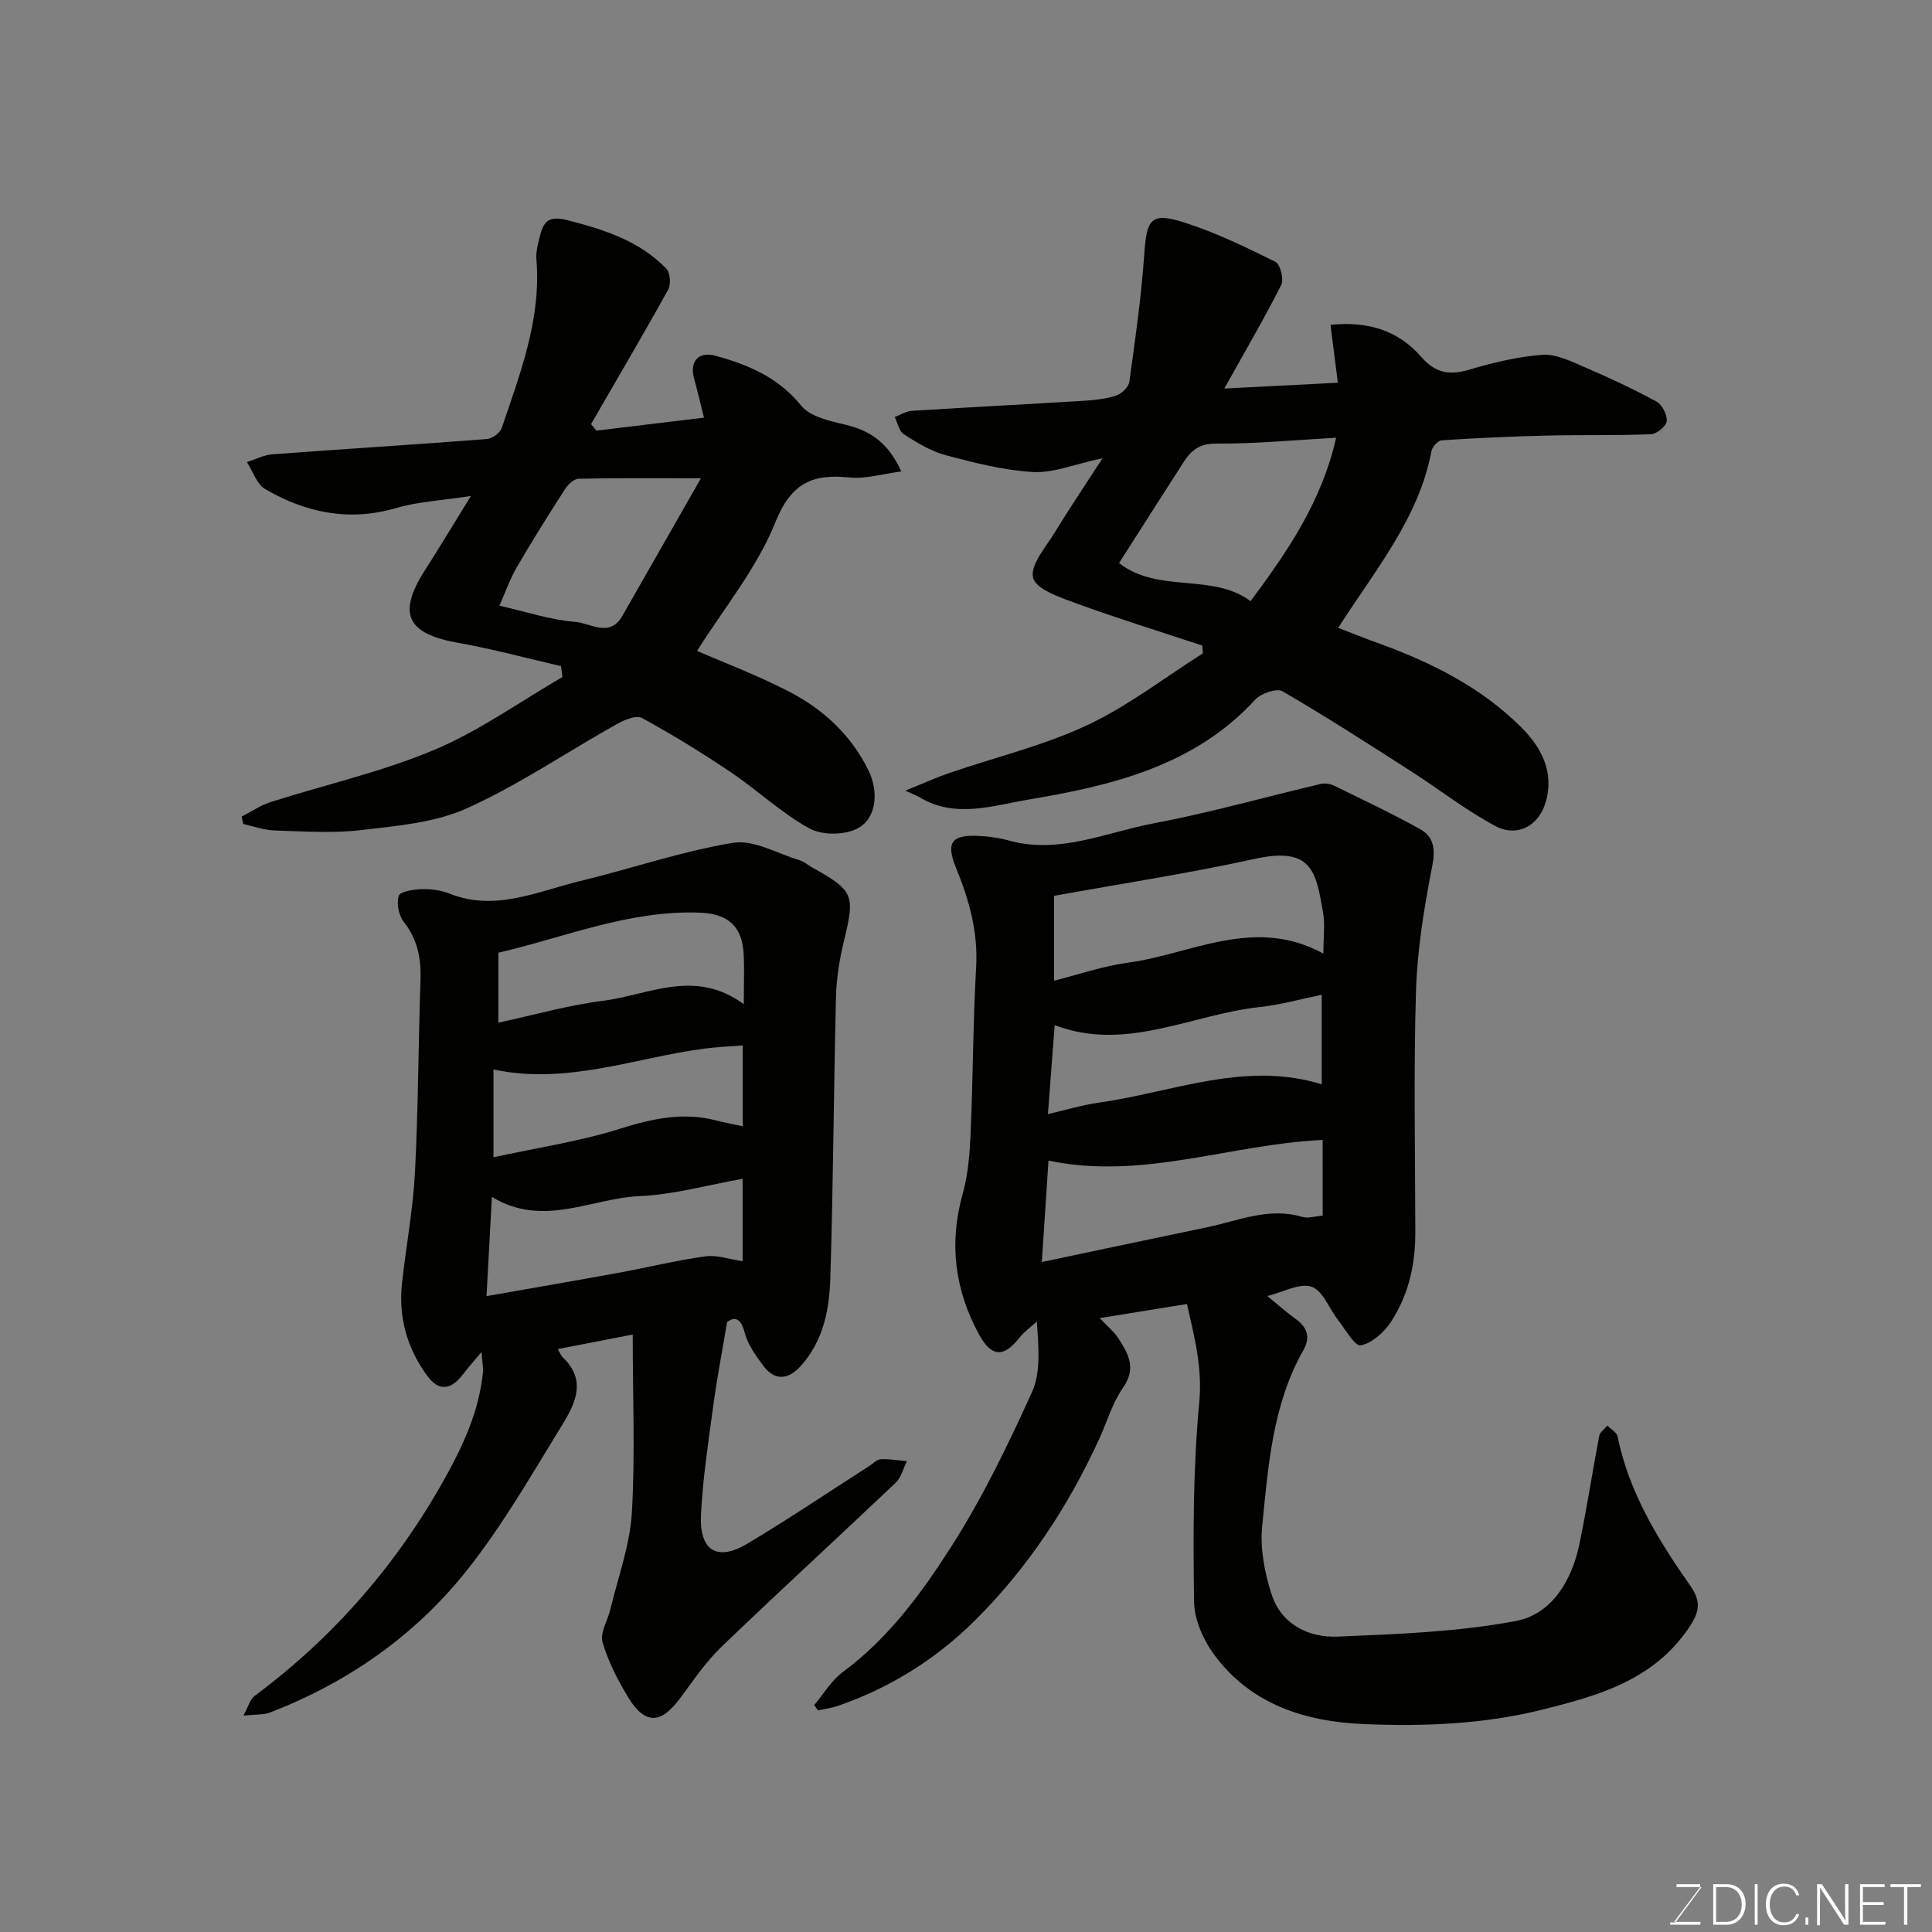
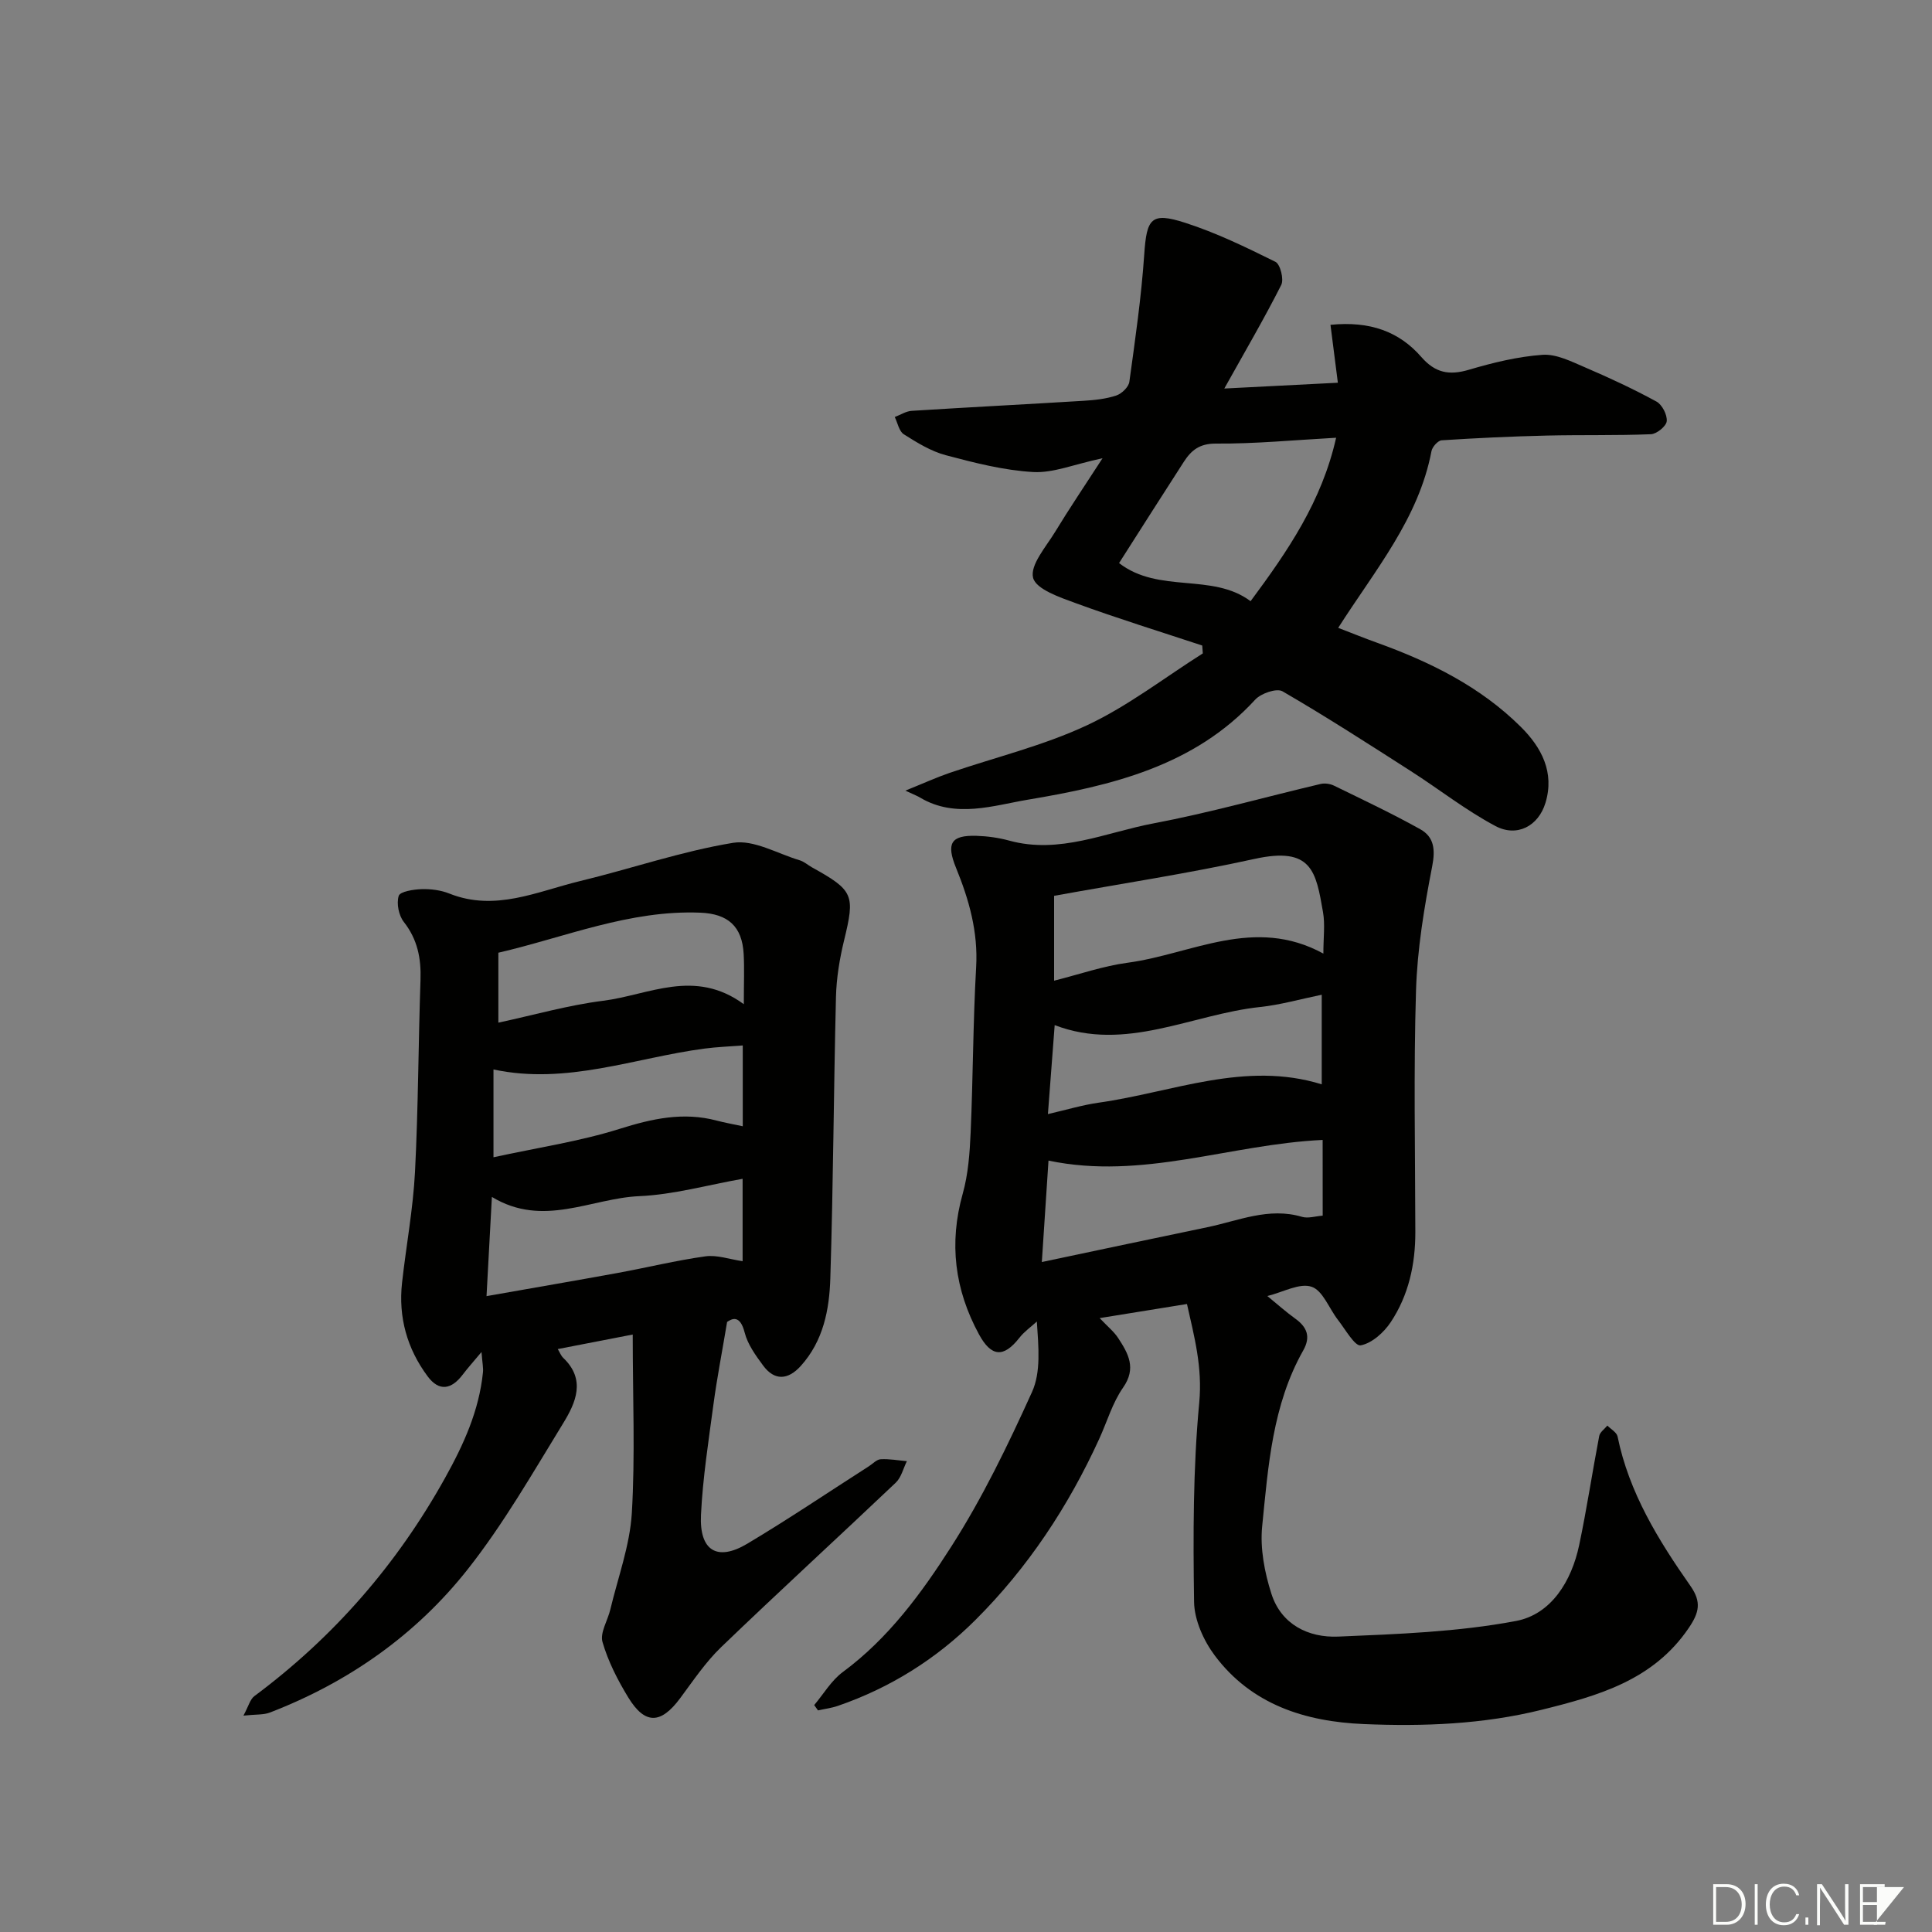
<svg xmlns="http://www.w3.org/2000/svg" enable-background="new 0 0 400 400" viewBox="0 0 400 400">
  <rect x="0" y="0" width="400" height="400" fill="#808080" stroke="none" />
  <path d="m262.39 268.33c2.21 1.81 3.92 3.34 5.77 4.67 2.48 1.78 3.25 3.79 1.65 6.61-6.37 11.28-7.24 23.94-8.49 36.38-.46 4.57.49 9.55 1.91 13.98 2.04 6.37 7.66 9.13 13.84 8.87 12.3-.52 24.75-.96 36.79-3.23 7.31-1.38 11.51-8.24 13.09-15.71 1.58-7.49 2.71-15.07 4.15-22.59.15-.8 1.11-1.45 1.69-2.16.73.75 1.93 1.4 2.11 2.26 2.37 11.63 8.45 21.47 15.1 30.96 2.32 3.32 1.79 5.51-.36 8.68-7.36 10.86-18.77 14.04-30.44 16.94-12.12 3.01-24.47 3.48-36.85 2.96-12.15-.51-23.22-4.03-30.83-14.17-2.32-3.09-4.24-7.36-4.3-11.12-.2-13.76-.22-27.59 1.07-41.26.69-7.34-1.03-13.68-2.54-20.42-6.14.99-11.74 1.9-18.08 2.92 1.67 1.76 2.98 2.81 3.85 4.15 2.07 3.18 3.82 6.21 1 10.24-2.2 3.15-3.31 7.06-4.94 10.62-6.39 13.98-14.78 26.68-25.65 37.51-8.05 8.02-17.62 14.04-28.48 17.77-1.31.45-2.72.62-4.09.93-.26-.37-.53-.73-.79-1.1 1.95-2.31 3.55-5.09 5.92-6.84 9.45-6.98 16.3-16.33 22.44-25.94 6.48-10.12 11.77-21.08 16.74-32.05 1.86-4.1 1.35-9.27 1-14.58-1.22 1.11-2.61 2.08-3.61 3.36-3.27 4.18-5.82 3.99-8.38-.72-5.02-9.25-6.24-18.85-3.36-29.1 1.14-4.05 1.45-8.39 1.64-12.63.5-11.42.49-22.87 1.14-34.28.42-7.31-1.47-13.96-4.15-20.53-2.09-5.11-1.09-6.82 4.22-6.66 2.27.07 4.59.39 6.78.99 10.43 2.86 20.01-1.71 29.83-3.56 11.65-2.2 23.09-5.45 34.64-8.17.86-.2 1.97-.04 2.77.35 6 2.93 12.05 5.78 17.87 9.03 2.84 1.59 3.14 4.16 2.46 7.67-1.65 8.49-3.09 17.13-3.35 25.75-.51 16.64-.17 33.32-.14 49.98.01 6.69-1.39 13.06-5.08 18.63-1.42 2.15-3.9 4.38-6.23 4.82-1.2.23-3.2-3.33-4.71-5.27-1.84-2.36-3.14-6.09-5.46-6.86-2.48-.84-5.87 1.11-9.16 1.92zm11.6-70.9c0-3.34.37-6.02-.07-8.55-1.47-8.45-2.28-13.67-14.19-11.05-13.64 3-27.48 5.1-41.49 7.64v17.57c5.22-1.31 10.16-3.04 15.25-3.72 13.28-1.79 26.19-9.71 40.5-1.89zm-.15 38.58c-19.2.9-37.28 8.36-56.76 4.28-.45 6.83-.9 13.64-1.38 21 12.04-2.54 23.15-4.9 34.27-7.21 6.45-1.34 12.71-4.18 19.58-2.15 1.28.38 2.82-.14 4.3-.24-.01-5.7-.01-10.98-.01-15.68zm-56.88-5.35c3.83-.88 7.12-1.88 10.49-2.36 15.36-2.17 30.36-8.72 46.2-3.8 0-6.24 0-12.29 0-18.55-4.5.92-8.59 2.1-12.76 2.54-14.19 1.51-27.79 9.39-42.53 3.75-.47 6.21-.92 12.09-1.4 18.42z" fill="#010100" />
  <path d="m131 276.3c-6.26 1.21-10.73 2.08-15.52 3.01.39.64.65 1.36 1.15 1.84 4.71 4.5 2.57 9.27 0 13.47-6.31 10.28-12.35 20.85-19.79 30.28-10.73 13.59-24.69 23.39-40.95 29.66-1.31.51-2.87.36-5.49.64 1.05-1.92 1.37-3.38 2.28-4.05 16.41-12.21 29.49-27.23 39.46-45.15 3.87-6.95 7.04-13.93 7.85-21.86.1-.93-.12-1.9-.3-4.22-1.79 2.14-2.89 3.36-3.88 4.67-2.3 3.04-4.85 3.62-7.27.37-4.26-5.73-6.09-12.25-5.3-19.38.85-7.65 2.28-15.25 2.68-22.92.68-13.25.69-26.53 1.14-39.79.15-4.45-.61-8.37-3.46-12-1.05-1.34-1.54-3.82-1.05-5.39.28-.9 3.06-1.34 4.73-1.39 1.91-.06 3.98.2 5.75.91 9.5 3.79 18.2-.44 27.05-2.58 10.59-2.56 20.97-6.16 31.68-7.92 4.29-.71 9.2 2.24 13.8 3.61.91.27 1.69.98 2.54 1.46 8.66 4.8 8.95 5.71 6.65 15.16-.92 3.79-1.57 7.74-1.67 11.63-.48 19.43-.56 38.86-1.17 58.29-.2 6.5-1.44 12.98-6.13 18.17-2.65 2.92-5.44 3.08-7.79-.11-1.54-2.09-3.19-4.36-3.81-6.8-.98-3.85-2.69-2.85-3.64-2.22-1.06 6.34-2.1 11.66-2.82 17.02-1.02 7.63-2.22 15.26-2.59 22.93-.36 7.43 3.35 9.68 9.57 5.98 8.54-5.09 16.79-10.67 25.17-16.03.82-.52 1.62-1.42 2.46-1.47 1.8-.1 3.62.24 5.43.4-.75 1.5-1.16 3.36-2.3 4.45-12.01 11.4-24.23 22.58-36.16 34.06-3.23 3.11-5.79 6.95-8.49 10.58-3.99 5.37-7.27 5.5-10.74-.18-2.19-3.59-4.17-7.46-5.33-11.47-.55-1.93 1.08-4.45 1.62-6.73 1.58-6.63 4.03-13.21 4.45-19.91.71-11.88.19-23.84.19-37.02zm-30.27-7.95c9.62-1.7 18.4-3.2 27.16-4.8 6.06-1.11 12.07-2.59 18.17-3.44 2.4-.33 4.98.61 7.69 1.01 0-6.08 0-11.49 0-17.06-7.31 1.29-14.31 3.28-21.39 3.59-10.01.44-19.9 6.59-30.52.16-.39 7.09-.73 13.44-1.11 20.54zm53.27-60.44c0-4.42.13-7.4-.03-10.37-.31-5.79-3.28-8.35-8.98-8.58-14.67-.59-27.99 5.09-41.81 8.29v14.48c7.36-1.58 14.45-3.62 21.68-4.53 9.44-1.18 18.92-6.78 29.14.71zm-51.83 31.69c9.08-1.98 17.8-3.27 26.11-5.88 6.74-2.12 13.19-3.55 20.12-1.71 1.67.44 3.37.74 5.38 1.17 0-5.99 0-11.42 0-16.73-2.77.22-5.37.31-7.93.65-14.46 1.91-28.54 7.57-43.68 4.32z" fill="#010100" />
  <path d="m187.45 163.69c3.91-1.58 6.45-2.74 9.09-3.65 9.52-3.26 19.44-5.64 28.49-9.87 8.47-3.96 16.03-9.85 24-14.89-.04-.54-.08-1.09-.12-1.63-8.71-2.88-17.49-5.59-26.1-8.74-3.34-1.22-8.33-2.91-8.92-5.29-.66-2.64 2.69-6.42 4.58-9.53 2.9-4.78 6.04-9.41 9.8-15.22-5.91 1.26-10.19 3.09-14.36 2.86-6.09-.35-12.17-1.91-18.11-3.49-3.07-.82-5.95-2.6-8.68-4.33-.98-.62-1.27-2.35-1.87-3.57 1.17-.44 2.32-1.21 3.52-1.28 11.86-.75 23.72-1.35 35.58-2.08 2.27-.14 4.61-.38 6.75-1.09 1.13-.37 2.57-1.75 2.72-2.84 1.21-8.76 2.48-17.54 3.08-26.35.51-7.48 1.4-8.85 8.46-6.58 6.45 2.07 12.63 5.08 18.71 8.09 1 .5 1.78 3.62 1.2 4.78-3.48 6.89-7.39 13.57-11.79 21.45 9.06-.46 16.36-.84 23.51-1.2-.53-4.16-1.02-8-1.53-11.99 8.23-.82 14.24 1.42 18.81 6.66 2.88 3.3 5.76 3.85 9.83 2.65 4.97-1.47 10.12-2.73 15.26-3.1 2.85-.2 5.94 1.37 8.74 2.57 5.04 2.16 10.03 4.48 14.84 7.1 1.18.64 2.26 2.74 2.14 4.07-.09 1.03-2.07 2.65-3.27 2.7-7.18.29-14.38.11-21.57.28-7.26.17-14.52.51-21.76.98-.77.05-1.95 1.37-2.11 2.25-2.66 13.99-11.68 24.61-19.31 36.58 2.74 1.05 5.37 2.12 8.04 3.08 11.01 3.97 21.39 9.09 29.78 17.43 4.29 4.26 7.01 9.42 5.09 15.73-1.46 4.79-5.88 7.17-10.36 4.79-6.12-3.25-11.65-7.62-17.51-11.37-8.78-5.63-17.55-11.29-26.57-16.52-1.2-.7-4.46.42-5.65 1.72-12.68 13.83-29.91 17.84-47.09 20.72-6.99 1.17-14.94 3.92-22.23-.4-.5-.32-1.05-.52-3.11-1.48zm89.18-73.06c-8.72.48-16.81 1.27-24.89 1.21-3.41-.02-5.11 1.41-6.64 3.77-4.41 6.82-8.76 13.69-13.41 20.97 8.27 6.39 19.27 1.94 27.23 7.89 7.76-10.47 14.74-20.66 17.71-33.84z" fill="#010100" />
-   <path d="m123.47 89.16c7.25-.87 14.5-1.75 22.28-2.69-.74-2.95-1.34-5.54-2.05-8.11-.97-3.48.87-5.67 4.4-4.71 6.8 1.85 13.03 4.47 17.78 10.34 1.84 2.27 5.82 3.15 9 3.9 5.06 1.2 8.92 3.54 11.73 9.72-3.94.51-7.4 1.59-10.71 1.25-7.74-.8-12.11 1.15-15.39 9.32-3.83 9.52-10.69 17.82-16.19 26.58 5.78 2.52 12.57 5.08 18.97 8.39 7.13 3.68 12.94 9.01 16.54 16.41 2.11 4.34 1.7 9.82-2.25 11.94-2.66 1.43-7.37 1.47-10 .02-5.81-3.2-10.76-7.92-16.3-11.66-5.94-4-12.06-7.76-18.34-11.2-1.18-.65-3.68.37-5.22 1.24-10.35 5.81-20.26 12.57-31.03 17.44-6.64 3-14.49 3.65-21.89 4.52-5.92.7-11.98.26-17.98.08-2.17-.07-4.31-.87-6.46-1.34-.11-.51-.21-1.03-.32-1.54 1.99-1.02 3.89-2.33 5.99-3 11.29-3.6 22.97-6.23 33.84-10.79 9.32-3.91 17.75-9.98 26.57-15.1-.09-.75-.19-1.5-.28-2.25-7.12-1.64-14.18-3.57-21.37-4.84-10.56-1.87-12.56-6.01-6.83-14.99 3.06-4.79 5.99-9.67 9.54-15.4-5.91.91-10.85 1.14-15.47 2.49-9.76 2.86-18.69.98-27.12-3.91-1.75-1.02-2.55-3.69-3.79-5.6 1.76-.56 3.5-1.48 5.29-1.61 14.79-1.1 29.59-2.02 44.37-3.16 1.12-.09 2.76-1.28 3.11-2.31 3.81-11.31 8.19-22.52 7.17-34.85-.14-1.72.38-3.54.83-5.25.8-3.05 2.18-3.78 5.73-2.87 7.57 1.96 14.79 4.27 20.33 10 .81.84 1 3.25.39 4.34-5.18 9.36-10.62 18.58-15.97 27.84.37.45.74.91 1.1 1.36zm21.65 9.86c-9.54 0-17.43-.08-25.32.1-.97.02-2.21 1.19-2.82 2.15-3.44 5.34-6.82 10.73-10.01 16.22-1.41 2.42-2.33 5.12-3.57 7.91 5.86 1.33 10.73 2.98 15.69 3.35 3.13.23 7.12 3.37 9.75-1.22 5.38-9.4 10.74-18.81 16.28-28.51z" fill="#010100" />
  <g fill="#fbfcfa">
-     <path d="m346.9 398 5.4-7.3h-5.2v-.6h4.9v.6l-5.4 7.2h5.5l-.1.6h-6.2v-.5z" />
    <path d="m354.7 390.1h2.8c2.3 0 3.9 1.6 3.9 4.1s-1.6 4.3-3.9 4.3h-2.8zm.6 7.8h2c2.2 0 3.3-1.6 3.3-3.6 0-1.8-1-3.6-3.3-3.6h-2z" />
    <path d="m363.9 390.1v8.4h-.6v-8.4z" />
    <path d="m372.5 396.3c-.4 1.3-1.4 2.3-3.2 2.3-2.4 0-3.7-1.9-3.7-4.3 0-2.3 1.2-4.3 3.7-4.3 1.8 0 2.9 1 3.2 2.4h-.6c-.4-1.1-1.1-1.8-2.5-1.8-2.1 0-3 1.9-3 3.7s.9 3.7 3 3.7c1.4 0 2.1-.7 2.5-1.7z" />
    <path d="m373.8 398.5v-1.5h.6v1.5z" />
    <path d="m376.2 398.5v-8.4h1c1.3 2 4.4 6.6 4.9 7.6-.1-1.2-.1-2.4-.1-3.8v-3.8h.7v8.4h-.9c-1.2-1.9-4.4-6.8-5-7.7.1 1.1 0 2.3 0 3.9v3.9h-.6z" />
    <path d="m390 394.4h-4.3v3.5h4.7l-.1.6h-5.2v-8.4h5.1v.6h-4.5v3.1h4.3z" />
-     <path d="m394.2 390.7h-2.8v-.6h6.3v.6h-2.8v7.8h-.7z" />
+     <path d="m394.2 390.7h-2.8v-.6v.6h-2.8v7.8h-.7z" />
  </g>
</svg>